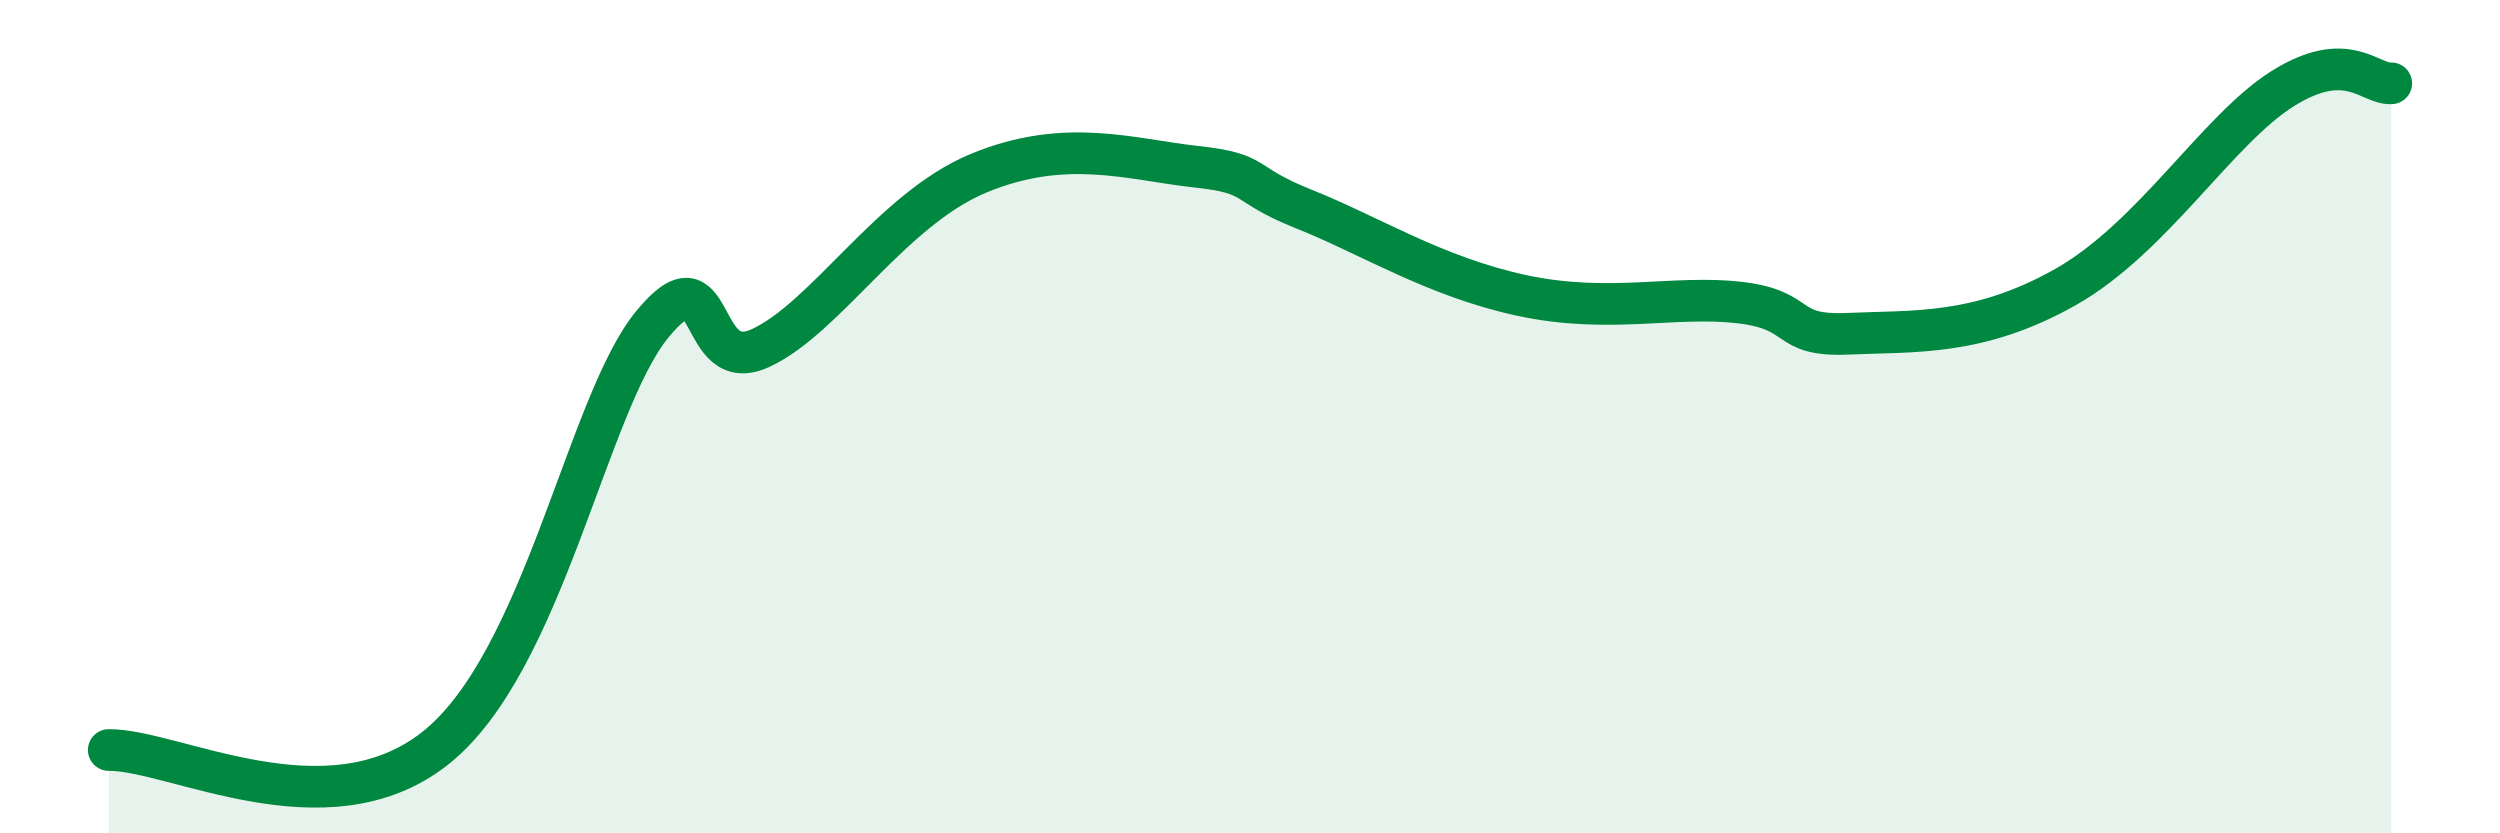
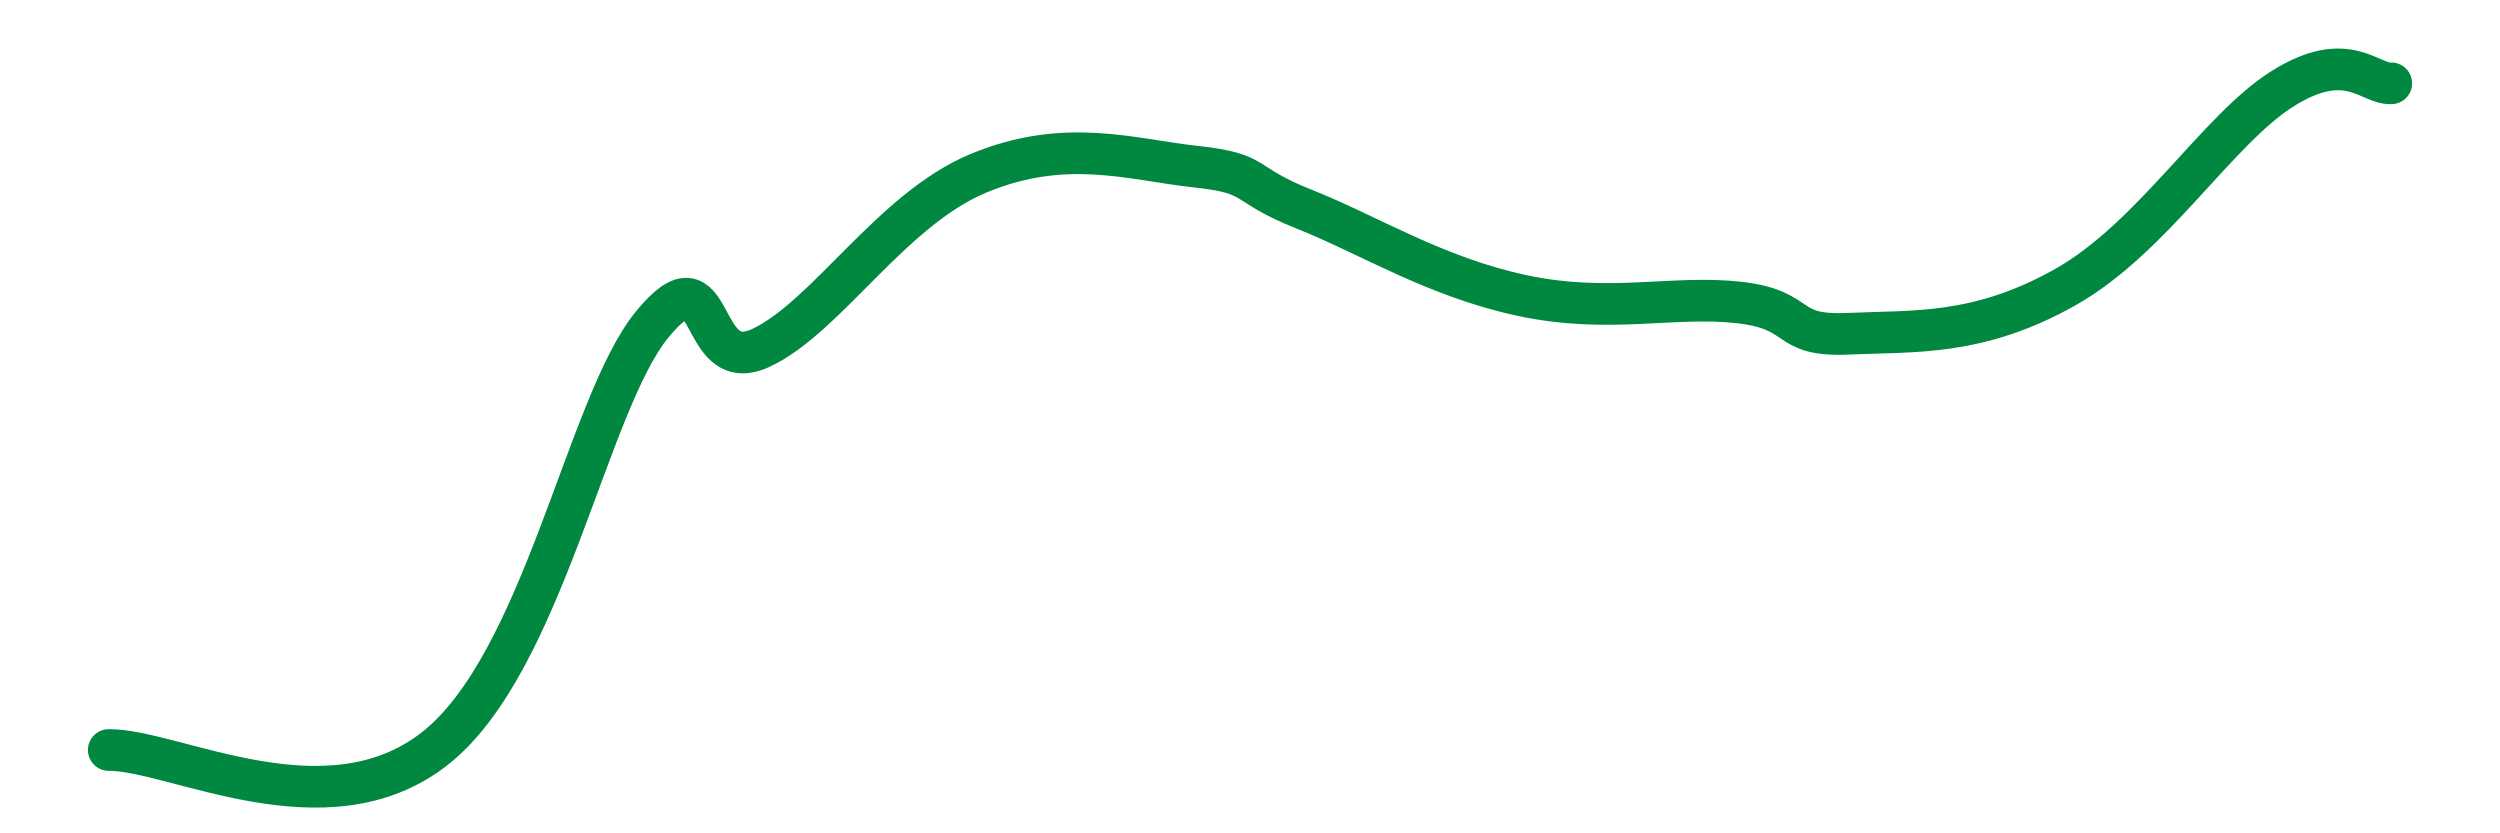
<svg xmlns="http://www.w3.org/2000/svg" width="60" height="20" viewBox="0 0 60 20">
-   <path d="M 2.61,18 C 4.17,17.99 7.82,20.01 10.43,17.97 C 13.04,15.93 14.08,9.71 15.65,7.79 C 17.22,5.87 16.69,9.08 18.26,8.35 C 19.83,7.62 21.39,5.03 23.48,4.16 C 25.57,3.29 27.14,3.83 28.7,4 C 30.26,4.17 29.74,4.4 31.3,5.02 C 32.86,5.64 34.43,6.64 36.52,7.09 C 38.61,7.54 40.17,7.08 41.74,7.26 C 43.31,7.44 42.78,8.08 44.35,8.01 C 45.92,7.94 47.48,8.07 49.57,6.89 C 51.66,5.71 53.22,3.11 54.78,2.13 C 56.34,1.15 56.87,2.03 57.39,2L57.39 20L2.61 20Z" fill="#008740" opacity="0.1" stroke-linecap="round" stroke-linejoin="round" />
  <path d="M 2.61,18 C 4.17,17.99 7.82,20.01 10.43,17.97 C 13.04,15.93 14.08,9.71 15.65,7.79 C 17.22,5.87 16.69,9.08 18.26,8.35 C 19.83,7.62 21.39,5.03 23.48,4.16 C 25.57,3.29 27.14,3.83 28.7,4 C 30.26,4.17 29.74,4.4 31.3,5.02 C 32.86,5.64 34.43,6.64 36.52,7.09 C 38.61,7.54 40.17,7.08 41.74,7.26 C 43.31,7.44 42.78,8.08 44.35,8.01 C 45.92,7.94 47.48,8.07 49.57,6.89 C 51.66,5.71 53.22,3.11 54.78,2.13 C 56.34,1.15 56.87,2.03 57.39,2" stroke="#008740" stroke-width="1" fill="none" stroke-linecap="round" stroke-linejoin="round" />
</svg>